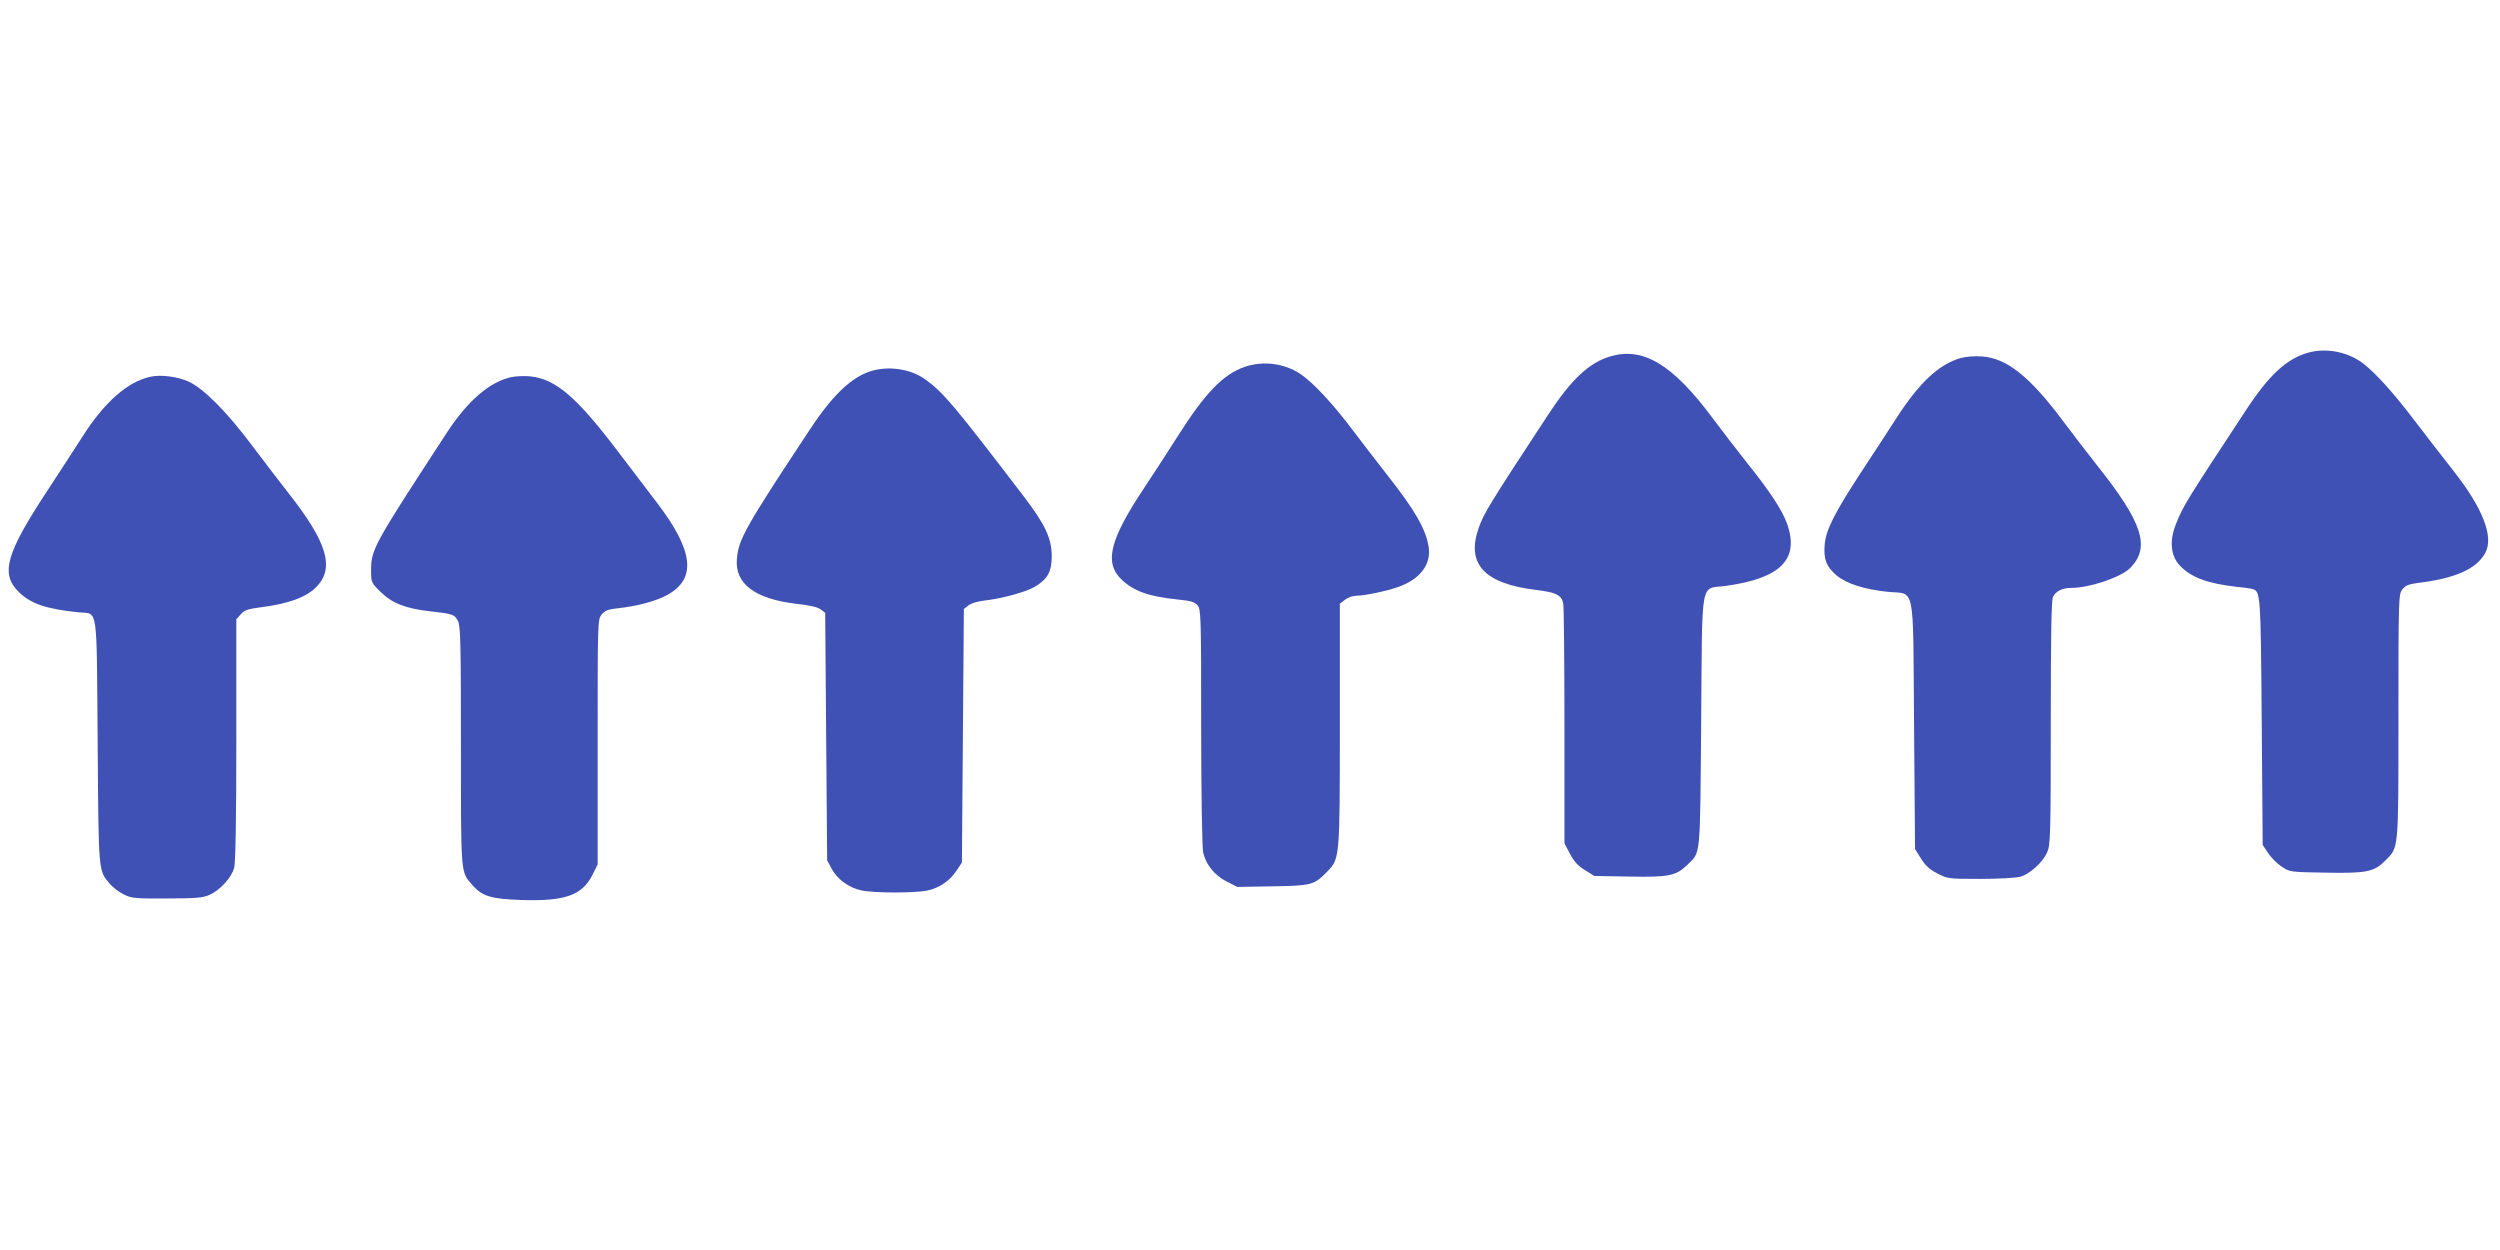
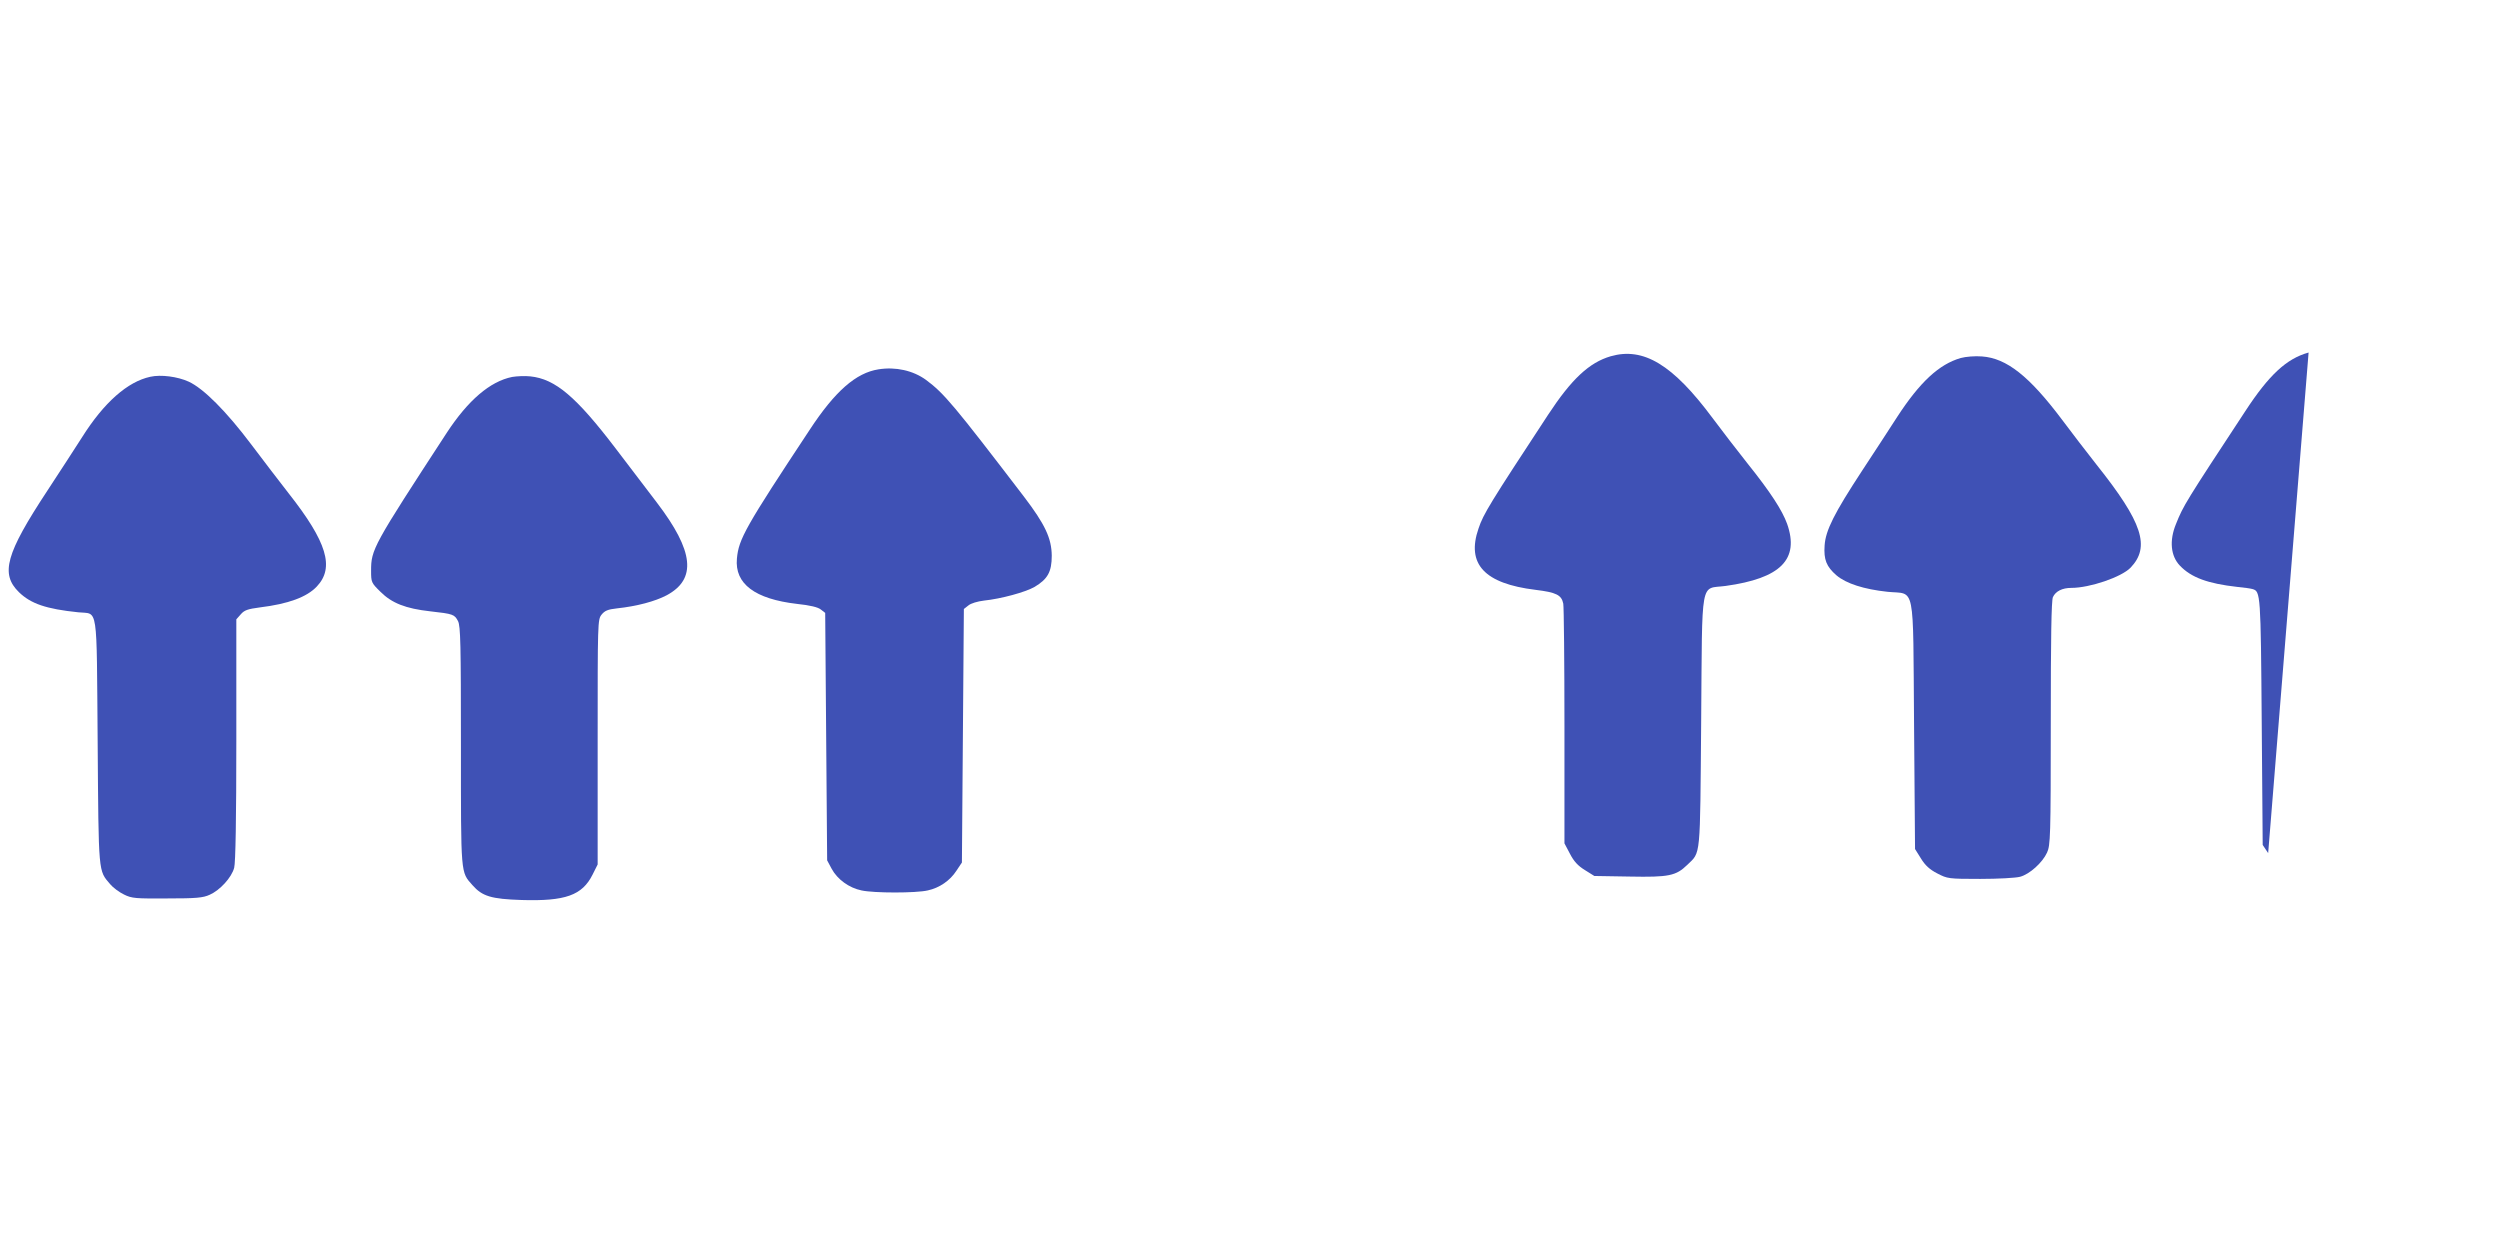
<svg xmlns="http://www.w3.org/2000/svg" version="1.0" width="1280pt" height="640pt" viewBox="0 0 1280 640" preserveAspectRatio="xMidYMid meet">
  <g transform="translate(0,640) scale(0.1,-0.1)" fill="#3f51b5" stroke="none">
-     <path d="M11820 4595 c-113 -31 -203 -115 -324 -300 -307 -467 -317 -483 -355 -578 -35 -85 -27 -164 20 -213 58 -61 143 -92 294 -109 33 -3 68 -8 78 -11 41 -12 42 -23 47 -680 l5 -630 28 -42 c15 -23 46 -54 69 -69 41 -28 44 -28 227 -31 207 -4 246 4 303 61 70 71 68 42 68 738 0 609 1 627 20 651 15 20 32 27 77 33 195 23 306 73 349 157 42 81 -15 227 -161 413 -48 61 -140 180 -205 265 -109 143 -195 238 -262 290 -76 58 -186 80 -278 55z" />
+     <path d="M11820 4595 c-113 -31 -203 -115 -324 -300 -307 -467 -317 -483 -355 -578 -35 -85 -27 -164 20 -213 58 -61 143 -92 294 -109 33 -3 68 -8 78 -11 41 -12 42 -23 47 -680 l5 -630 28 -42 z" />
    <path d="M8247 4576 c-110 -32 -201 -117 -321 -300 -298 -454 -331 -507 -356 -582 -63 -182 30 -282 292 -314 106 -13 133 -26 142 -71 3 -17 6 -300 6 -629 l0 -598 28 -53 c20 -39 41 -62 77 -84 l48 -30 181 -3 c202 -4 237 4 295 60 70 68 65 25 71 735 6 748 -7 675 125 693 282 39 379 136 315 318 -25 69 -84 161 -205 312 -50 63 -130 167 -177 230 -203 273 -353 364 -521 316z" />
    <path d="M10039 4567 c-111 -32 -209 -123 -325 -301 -38 -59 -120 -185 -182 -279 -140 -214 -185 -302 -190 -380 -5 -72 9 -108 61 -153 50 -42 140 -71 261 -84 145 -15 130 59 136 -684 l5 -633 30 -48 c22 -36 45 -57 84 -77 52 -27 57 -28 220 -28 91 0 183 5 204 11 49 13 115 73 138 124 17 37 19 82 19 662 0 434 3 629 11 646 14 30 48 47 94 47 95 0 256 55 303 103 103 107 62 232 -173 527 -50 63 -130 168 -178 232 -167 222 -283 314 -409 323 -36 3 -83 -1 -109 -8z" />
-     <path d="M6374 4522 c-113 -39 -204 -134 -349 -363 -43 -68 -119 -185 -168 -259 -176 -264 -204 -381 -115 -467 63 -60 140 -87 284 -102 73 -7 91 -13 106 -31 17 -21 18 -60 18 -624 0 -330 5 -619 10 -640 14 -63 59 -118 120 -149 l55 -28 180 3 c200 3 214 7 280 75 65 67 65 66 65 754 l0 618 26 20 c15 12 41 21 60 21 41 0 155 24 214 45 110 39 168 115 155 203 -13 90 -71 191 -210 367 -39 50 -119 153 -177 230 -106 141 -203 244 -268 289 -83 56 -192 70 -286 38z" />
    <path d="M4498 4509 c-115 -18 -222 -111 -352 -309 -330 -499 -364 -560 -373 -660 -12 -129 92 -207 308 -232 67 -7 108 -17 122 -29 l22 -17 5 -634 5 -633 23 -43 c29 -54 89 -98 153 -111 63 -14 280 -14 339 0 60 13 114 50 147 101 l28 42 5 649 5 649 23 18 c13 11 47 21 80 25 87 9 212 43 259 70 67 40 88 77 88 160 -1 89 -34 160 -143 303 -358 468 -408 528 -501 597 -66 48 -155 68 -243 54z" />
    <path d="M770 4471 c-117 -25 -238 -132 -350 -310 -36 -56 -116 -180 -178 -274 -212 -322 -241 -425 -145 -519 61 -59 139 -86 304 -103 103 -11 93 54 99 -662 5 -685 3 -658 64 -730 14 -17 46 -41 71 -53 40 -20 60 -21 221 -20 148 0 184 3 218 19 52 23 112 88 125 138 7 25 11 251 11 655 l0 617 23 26 c18 21 36 27 97 35 147 18 241 53 292 107 92 97 52 228 -144 477 -44 56 -130 169 -192 251 -128 170 -244 286 -320 321 -57 26 -142 37 -196 25z" />
    <path d="M2622 4470 c-113 -23 -225 -119 -334 -285 -379 -581 -388 -598 -388 -707 0 -59 1 -62 48 -108 58 -58 129 -86 255 -100 118 -13 124 -16 142 -50 13 -25 15 -118 15 -640 0 -666 -2 -643 59 -712 50 -57 96 -71 251 -76 225 -7 311 24 364 130 l26 52 0 627 c0 613 0 627 20 652 16 20 32 27 78 32 103 11 196 36 255 67 155 83 140 226 -50 475 -43 56 -138 181 -211 277 -202 265 -309 356 -437 369 -27 3 -69 1 -93 -3z" />
  </g>
</svg>